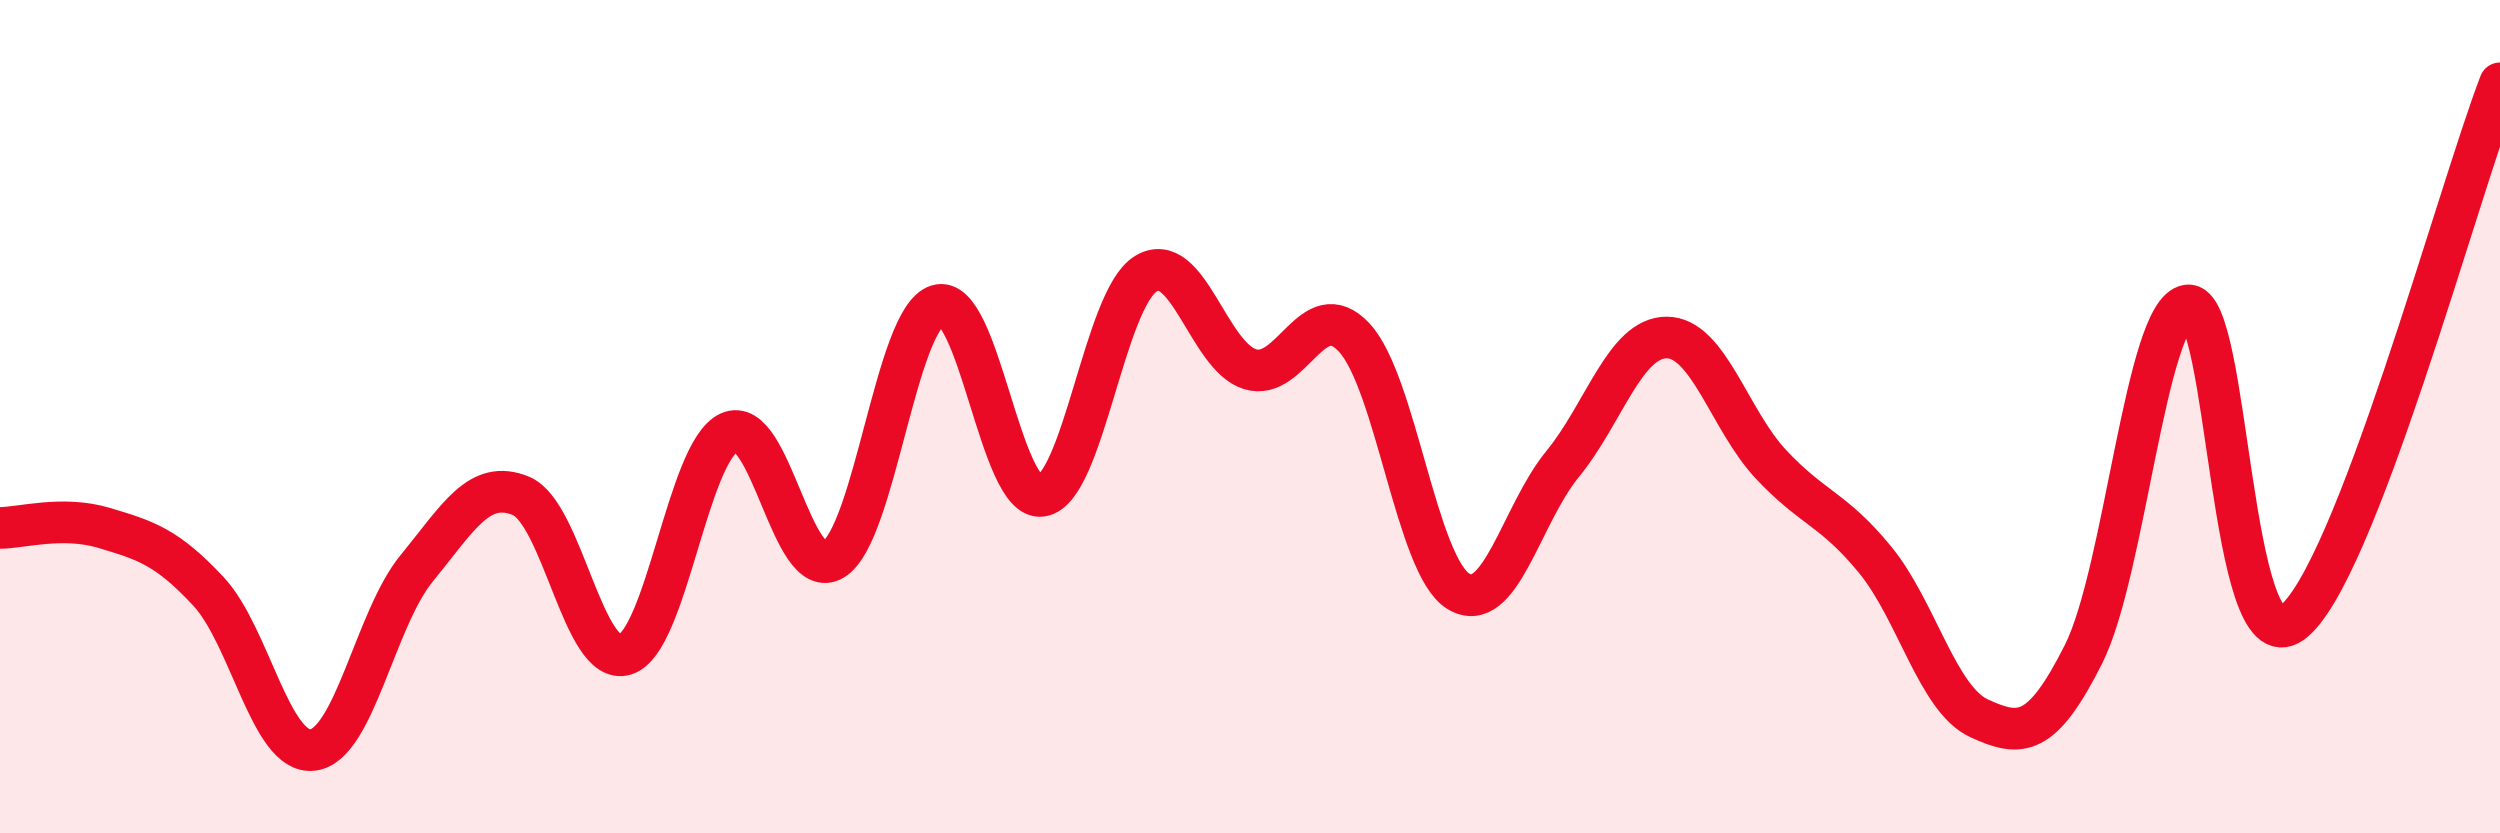
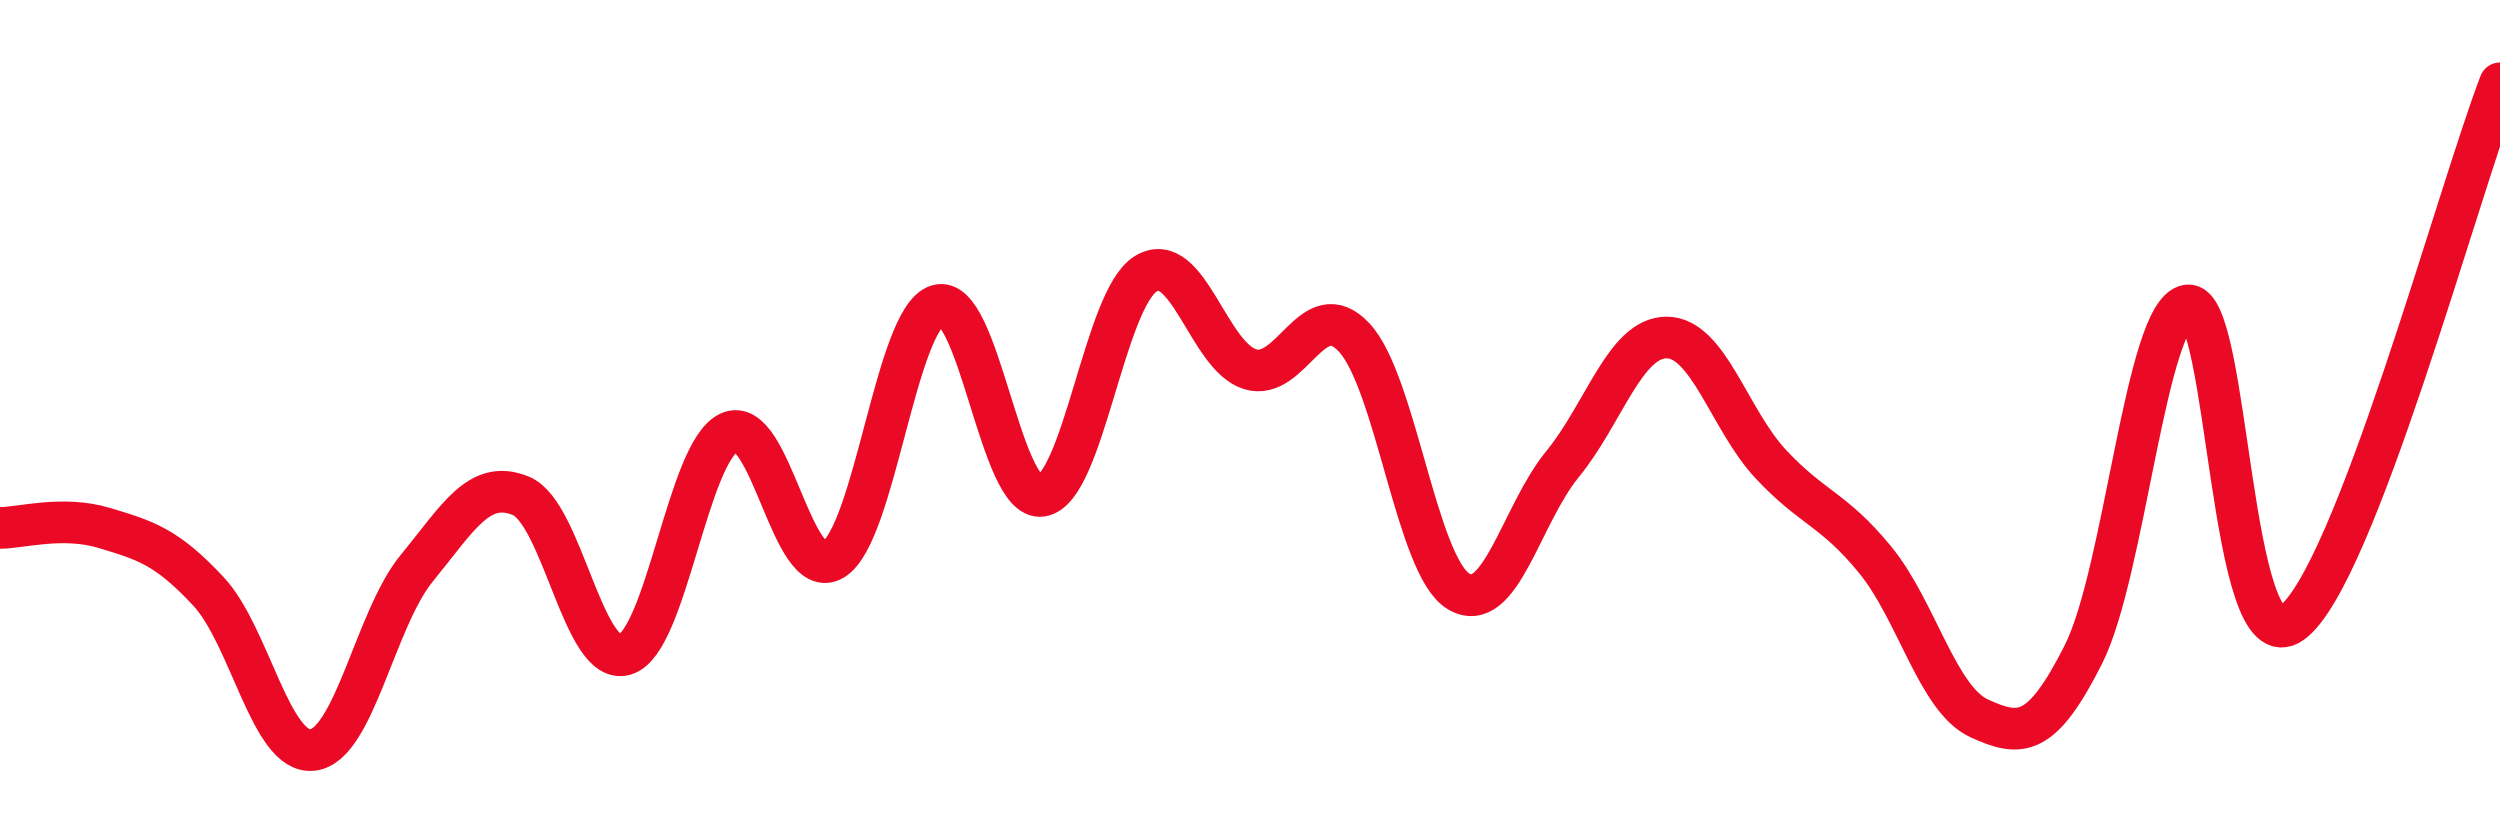
<svg xmlns="http://www.w3.org/2000/svg" width="60" height="20" viewBox="0 0 60 20">
-   <path d="M 0,12.67 C 0.5,12.67 1.5,12.37 2.5,12.67 C 3.5,12.97 4,13.12 5,14.19 C 6,15.26 6.5,18.11 7.5,18 C 8.5,17.89 9,14.86 10,13.64 C 11,12.42 11.5,11.49 12.5,11.9 C 13.5,12.31 14,16.01 15,15.71 C 16,15.41 16.5,10.84 17.5,10.38 C 18.5,9.92 19,14.04 20,13.43 C 21,12.82 21.5,7.64 22.5,7.33 C 23.5,7.02 24,12.05 25,11.9 C 26,11.75 26.5,7.18 27.5,6.57 C 28.5,5.96 29,8.55 30,8.86 C 31,9.17 31.5,7.03 32.5,8.1 C 33.5,9.17 34,13.58 35,14.19 C 36,14.8 36.5,12.36 37.5,11.14 C 38.5,9.92 39,8.1 40,8.1 C 41,8.1 41.5,10.07 42.5,11.14 C 43.5,12.21 44,12.21 45,13.43 C 46,14.65 46.5,16.78 47.5,17.24 C 48.5,17.7 49,17.69 50,15.71 C 51,13.73 51.5,7.48 52.5,7.33 C 53.5,7.18 53.5,16.02 55,14.95 C 56.5,13.88 59,4.59 60,2L60 20L0 20Z" fill="#EB0A25" opacity="0.1" stroke-linecap="round" stroke-linejoin="round" />
  <path d="M 0,12.67 C 0.5,12.67 1.5,12.37 2.5,12.67 C 3.5,12.97 4,13.12 5,14.19 C 6,15.26 6.5,18.11 7.5,18 C 8.5,17.89 9,14.86 10,13.64 C 11,12.42 11.5,11.49 12.5,11.9 C 13.5,12.31 14,16.01 15,15.71 C 16,15.41 16.5,10.84 17.5,10.38 C 18.5,9.92 19,14.04 20,13.43 C 21,12.82 21.5,7.64 22.5,7.33 C 23.5,7.02 24,12.05 25,11.9 C 26,11.75 26.5,7.18 27.5,6.57 C 28.5,5.96 29,8.55 30,8.86 C 31,9.17 31.5,7.03 32.5,8.1 C 33.5,9.17 34,13.58 35,14.19 C 36,14.8 36.5,12.36 37.5,11.14 C 38.5,9.92 39,8.1 40,8.1 C 41,8.1 41.5,10.07 42.5,11.14 C 43.5,12.21 44,12.21 45,13.43 C 46,14.65 46.5,16.78 47.5,17.24 C 48.5,17.7 49,17.69 50,15.71 C 51,13.73 51.5,7.48 52.5,7.33 C 53.5,7.18 53.5,16.02 55,14.95 C 56.5,13.88 59,4.59 60,2" stroke="#EB0A25" stroke-width="1" fill="none" stroke-linecap="round" stroke-linejoin="round" />
</svg>